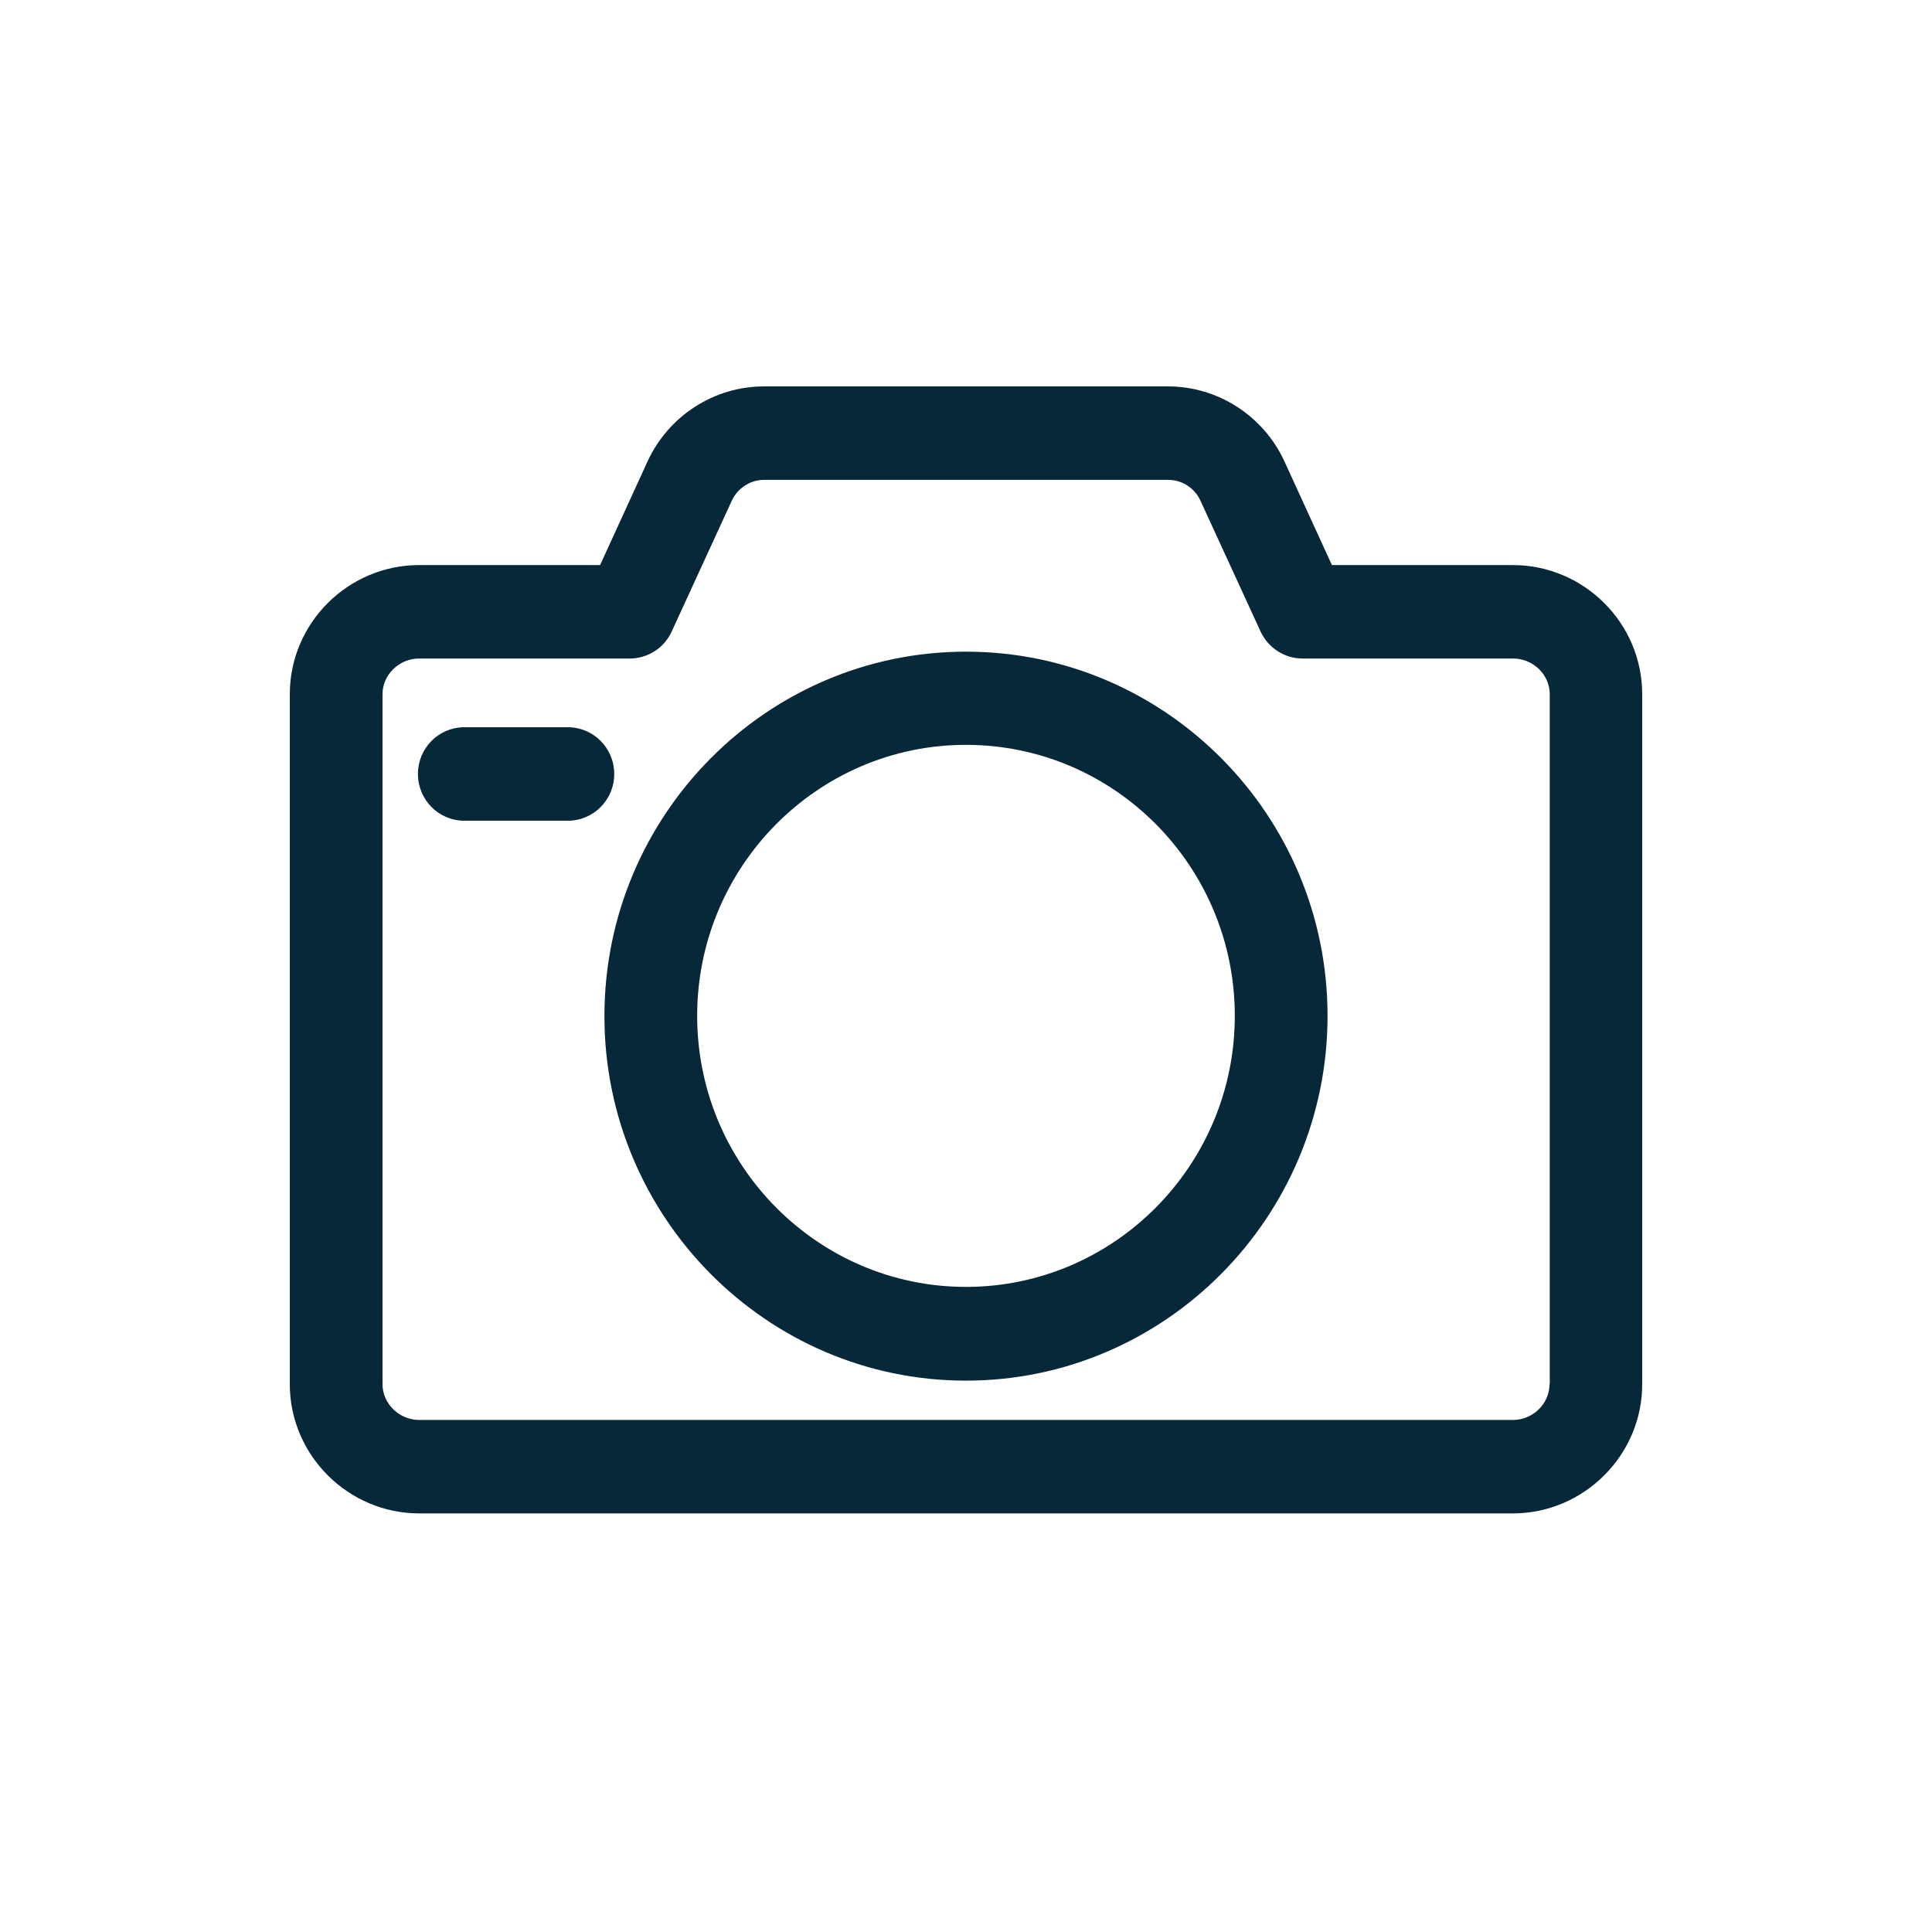
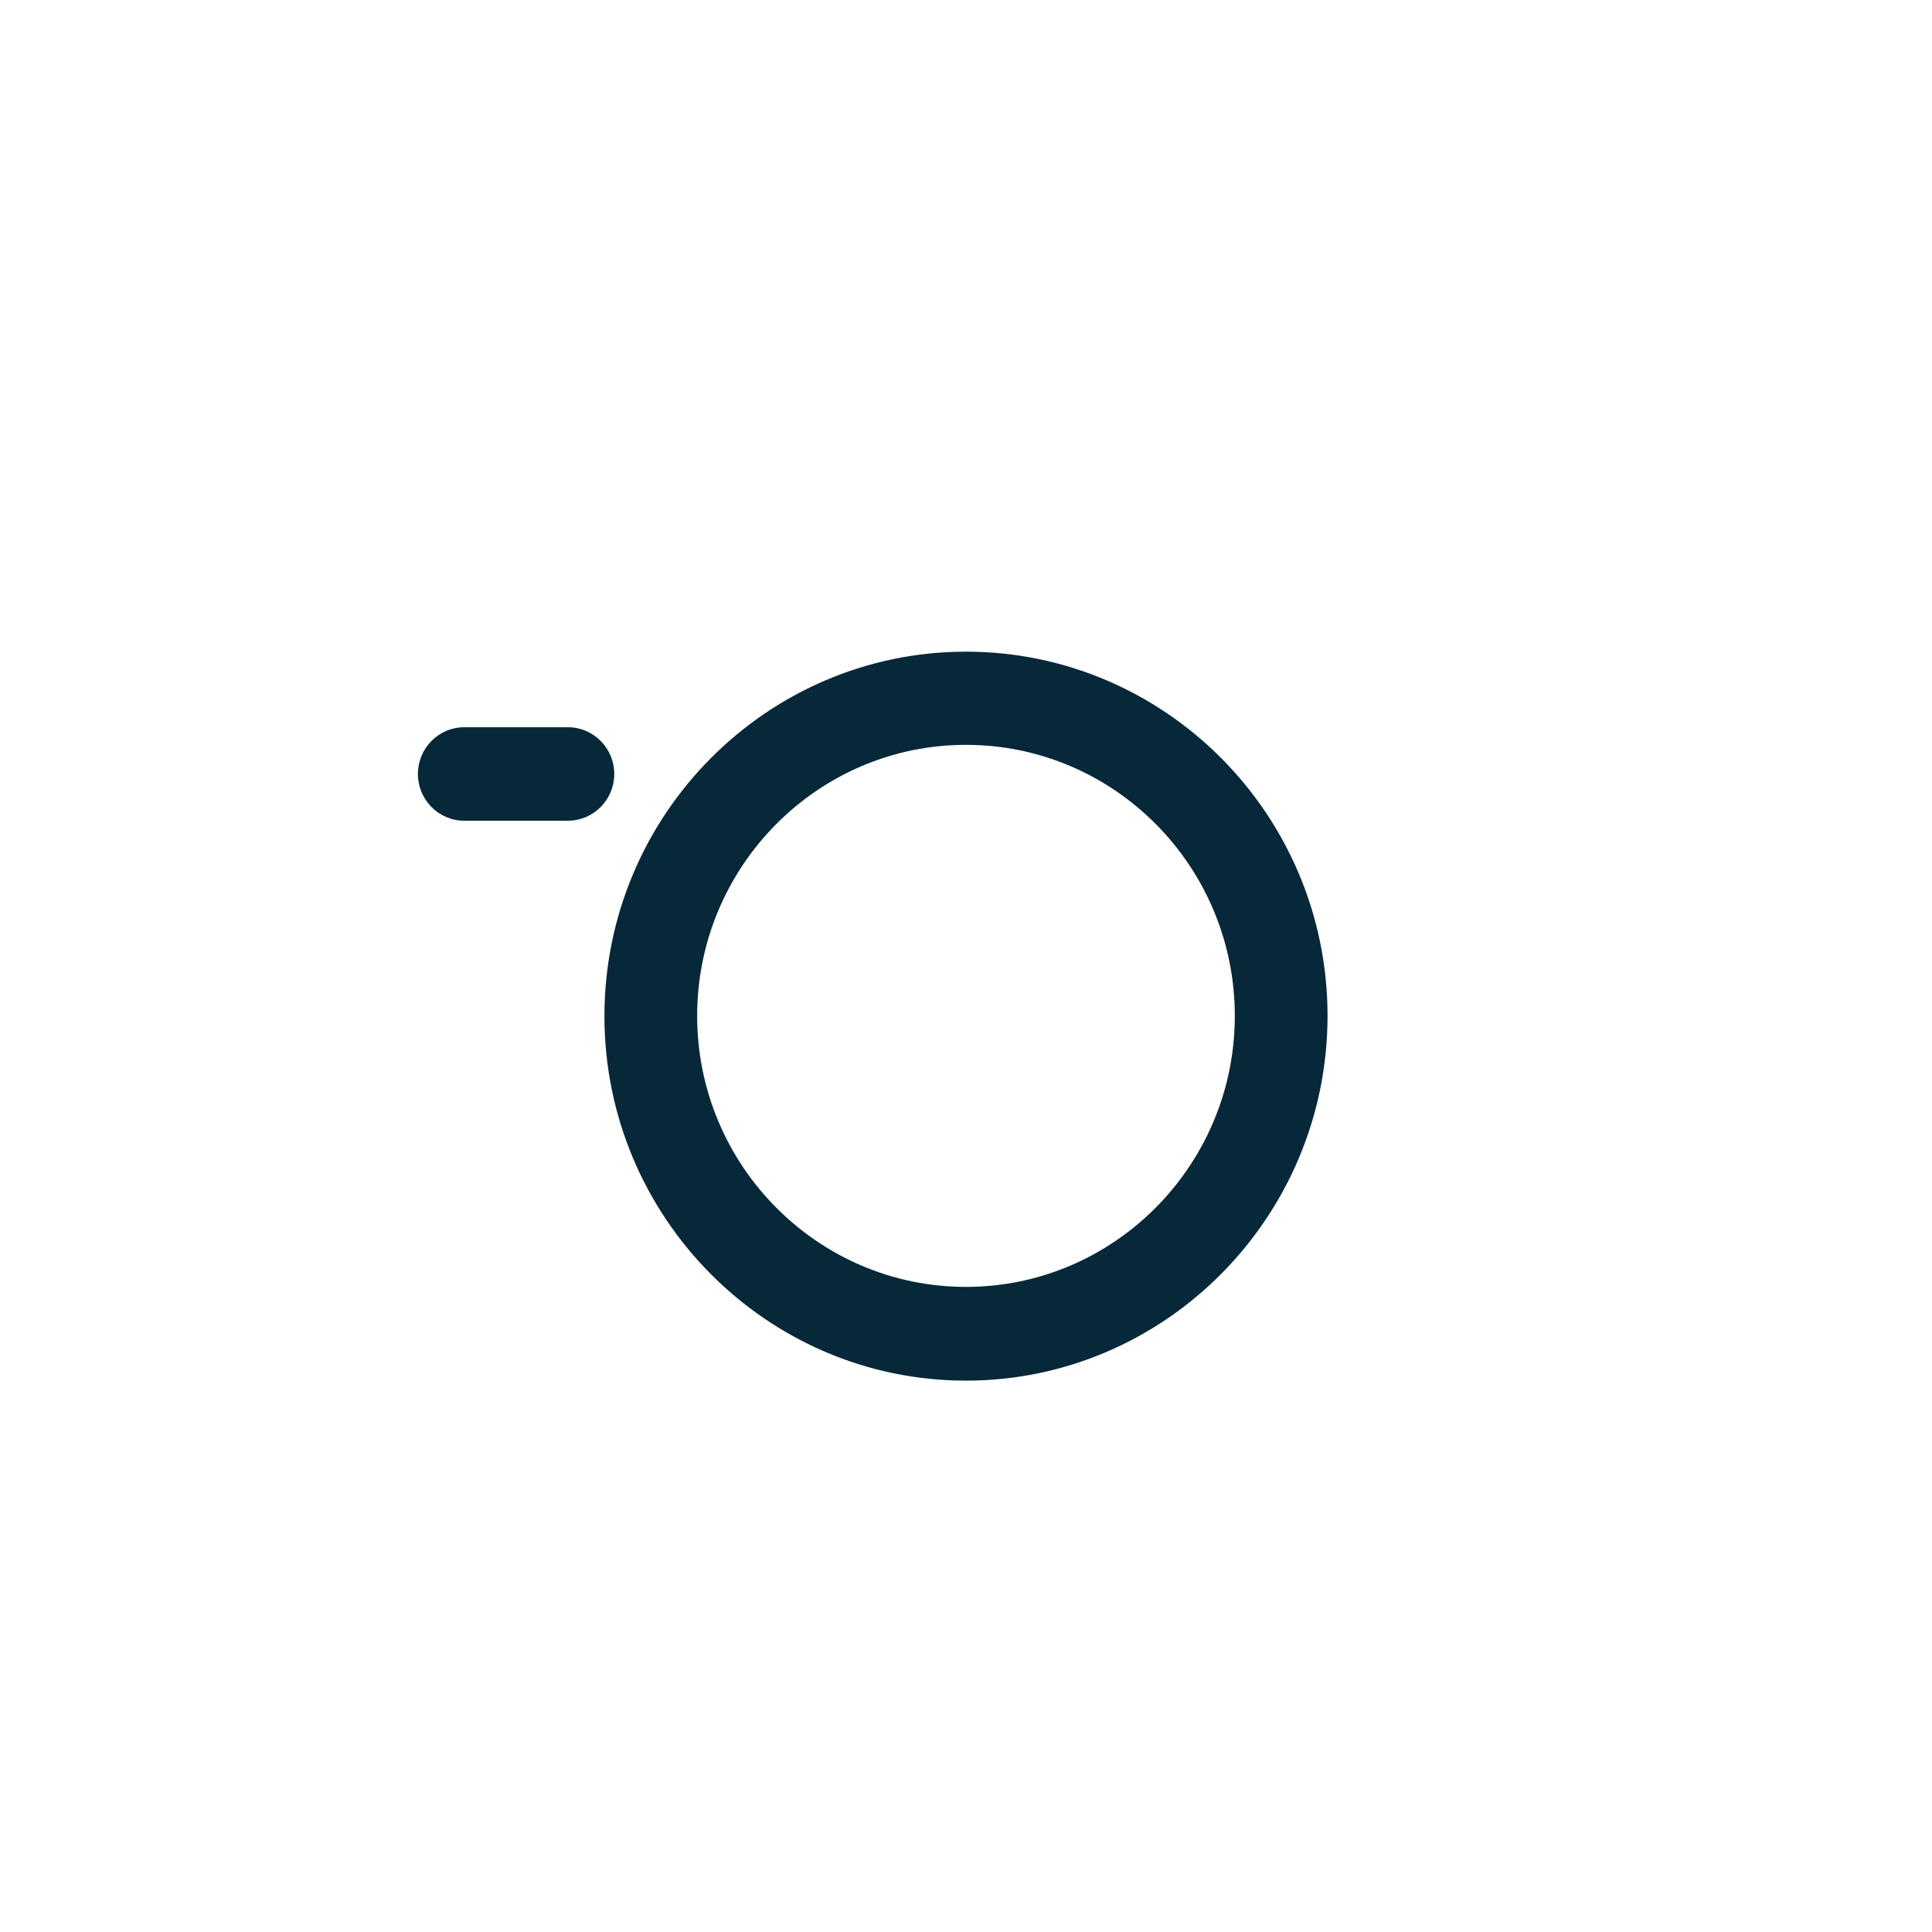
<svg xmlns="http://www.w3.org/2000/svg" width="60px" height="60px" viewBox="0 0 60 60" version="1.1">
  <title>Icons/CITY BREAK@1.5x</title>
  <g id="Icons/CITY-BREAK" stroke="none" stroke-width="1" fill="none" fill-rule="evenodd">
    <g id="noun-photo-2144312" transform="translate(9, 12)" fill="#072839" fill-rule="nonzero">
-       <path d="M37.986,5.549 L32.364,5.549 L30.89,2.33 C30.238,0.913 28.824,0 27.274,0 L14.725,0 C13.176,0 11.762,0.913 11.11,2.33 L9.636,5.549 L4.014,5.549 C1.821,5.549 0,7.341 0,9.561 L0,30.988 C0,33.199 1.821,35 4.014,35 L37.986,35 C40.179,35 42,33.199 42,30.988 L42,9.561 C42,7.341 40.179,5.549 37.986,5.549 L37.986,5.549 Z M39.121,30.988 C39.121,31.603 38.596,32.098 37.986,32.098 L4.014,32.098 C3.404,32.098 2.879,31.594 2.879,30.988 L2.879,9.561 C2.879,8.947 3.404,8.451 4.014,8.451 L10.559,8.451 C11.118,8.451 11.635,8.119 11.863,7.606 L13.726,3.551 C13.904,3.159 14.302,2.903 14.725,2.903 L27.283,2.903 C27.715,2.903 28.104,3.159 28.282,3.551 L30.145,7.606 C30.382,8.119 30.89,8.451 31.449,8.451 L37.994,8.451 C38.604,8.451 39.129,8.947 39.129,9.561 L39.129,30.988 L39.121,30.988 Z" id="Shape" />
      <path d="M20.999,8.238 C14.81,8.238 9.771,13.317 9.771,19.557 C9.771,25.797 14.81,30.877 20.999,30.877 C27.189,30.877 32.228,25.789 32.228,19.548 C32.228,13.308 27.189,8.238 20.999,8.238 Z M20.999,27.966 C16.401,27.966 12.651,24.193 12.651,19.549 C12.651,14.914 16.393,11.132 20.999,11.132 C25.606,11.132 29.348,14.906 29.348,19.549 C29.348,24.193 25.597,27.966 20.999,27.966 Z" id="Shape" />
      <path d="M8.636,10.585 L5.419,10.585 C4.623,10.585 3.979,11.234 3.979,12.037 C3.979,12.839 4.623,13.488 5.419,13.488 L8.636,13.488 C9.432,13.488 10.076,12.839 10.076,12.037 C10.076,11.234 9.432,10.585 8.636,10.585 Z" id="Path" />
    </g>
  </g>
</svg>